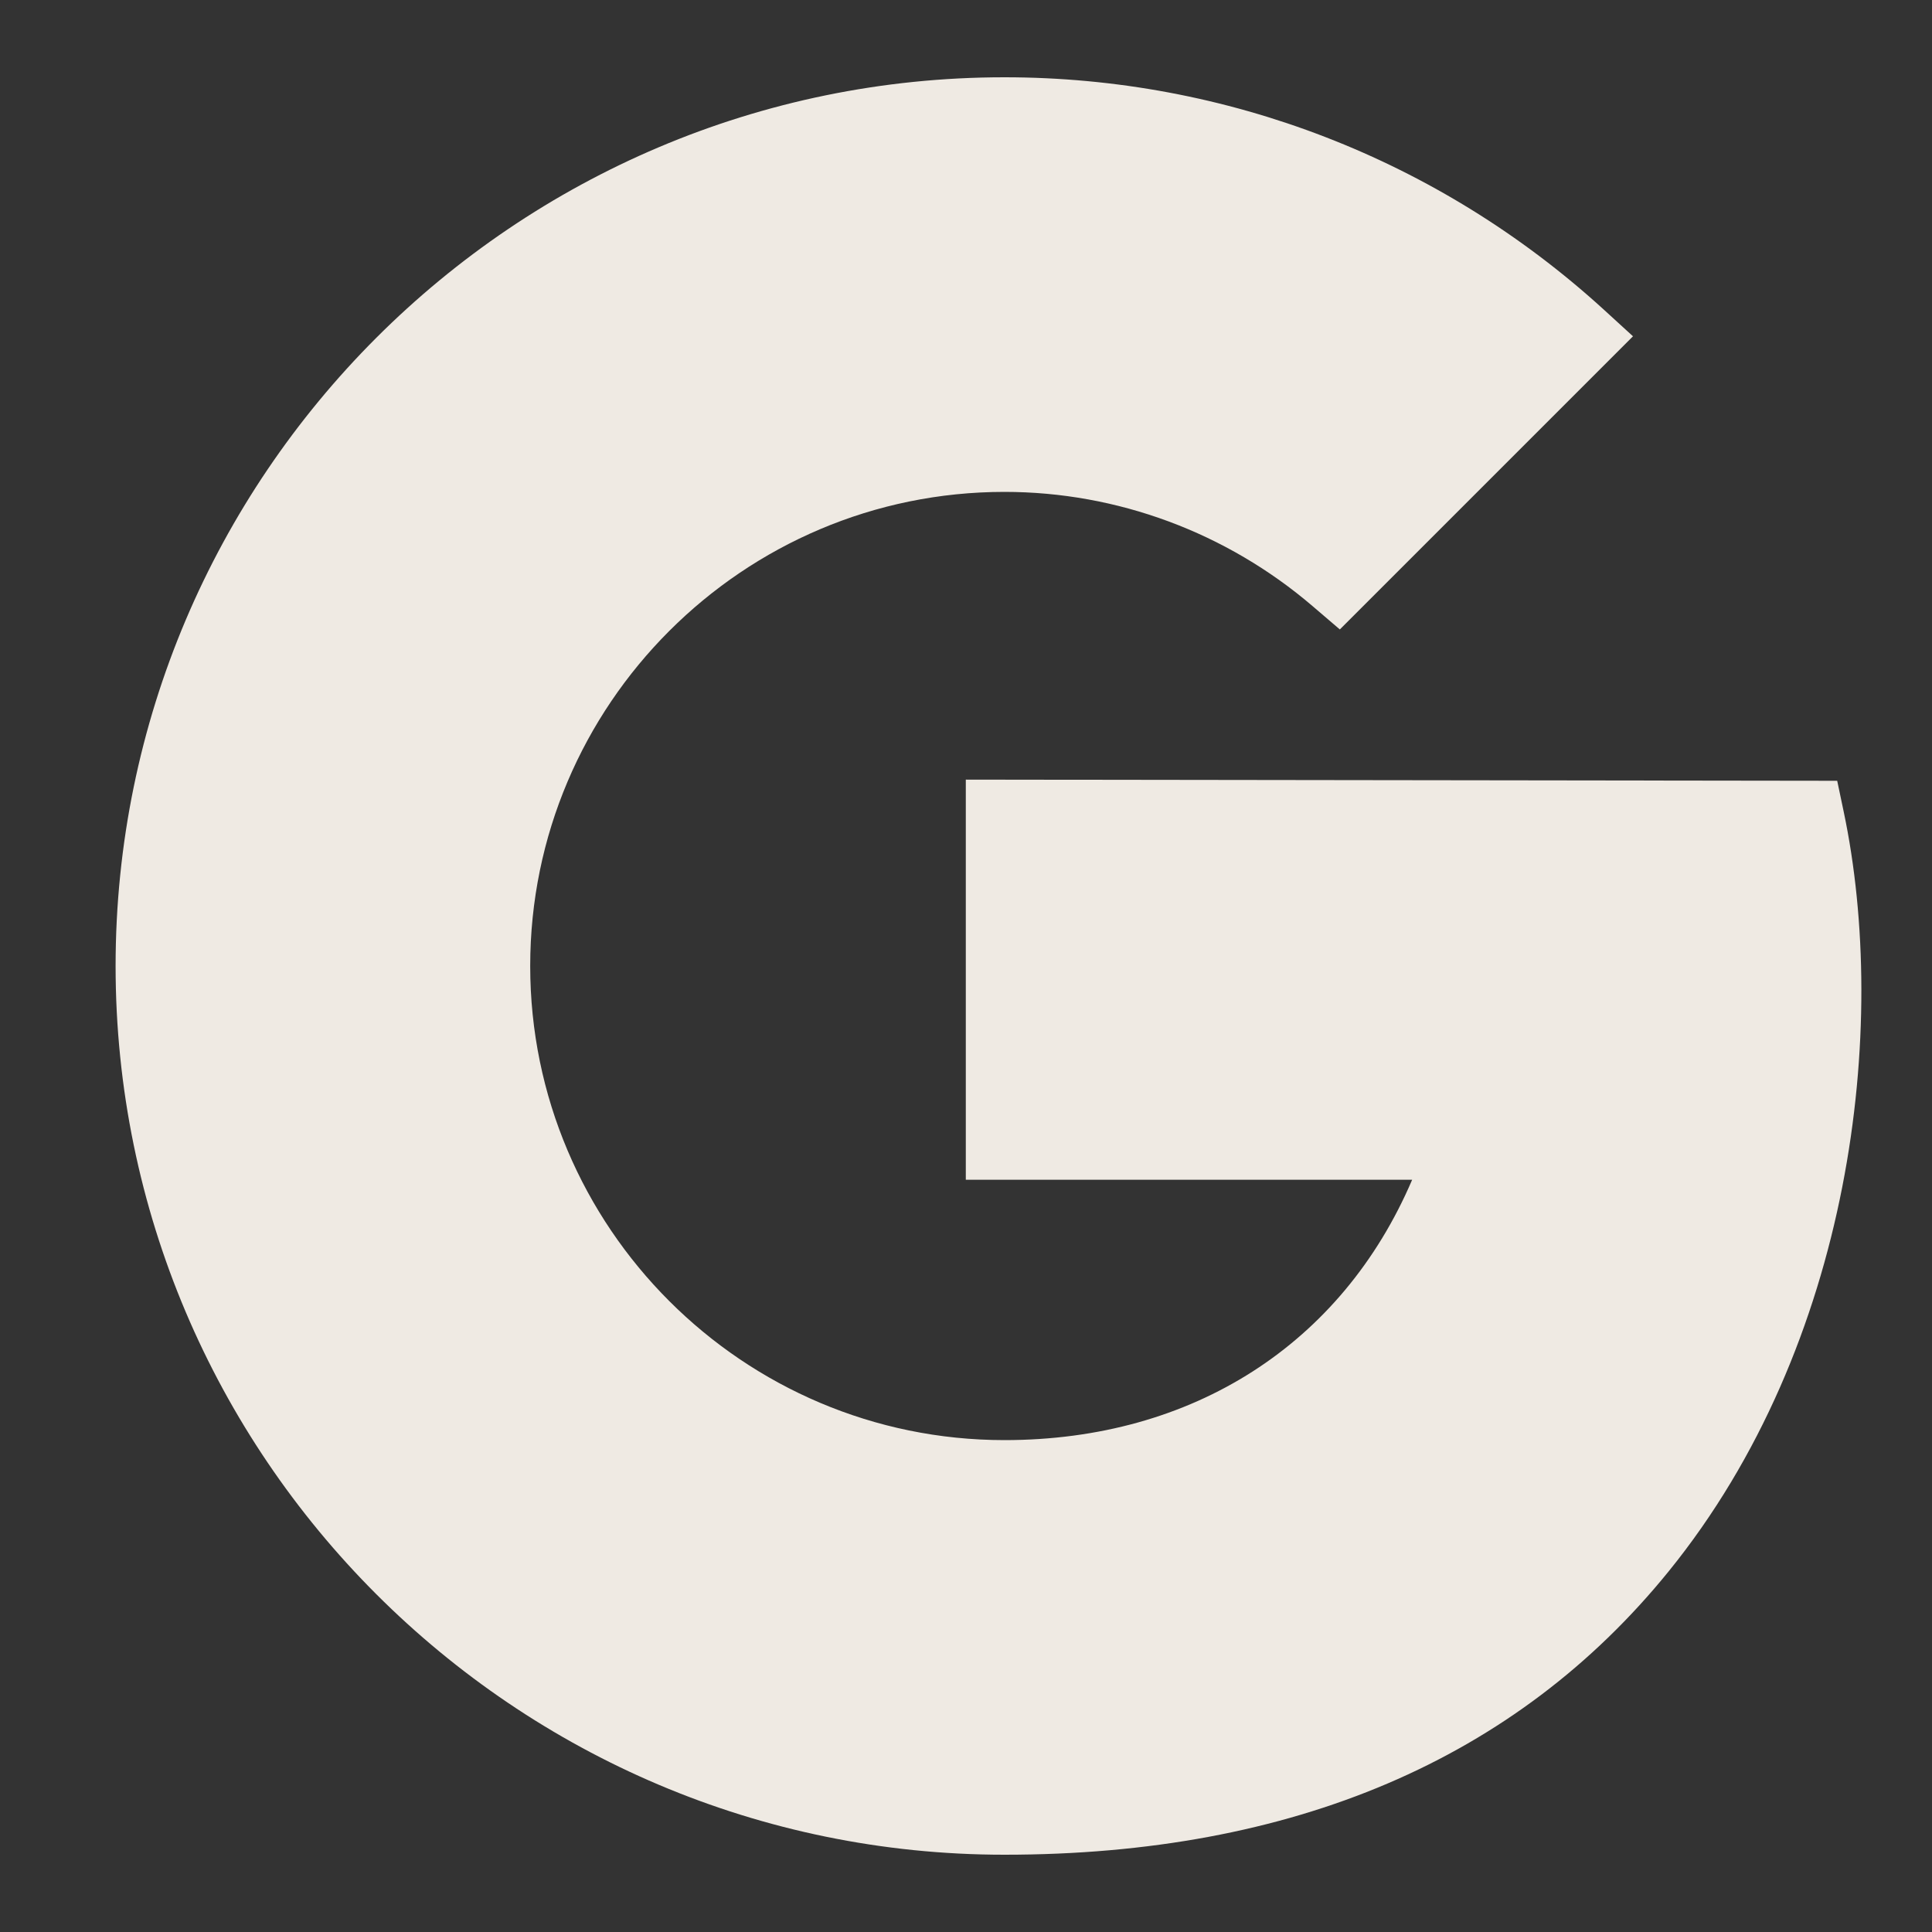
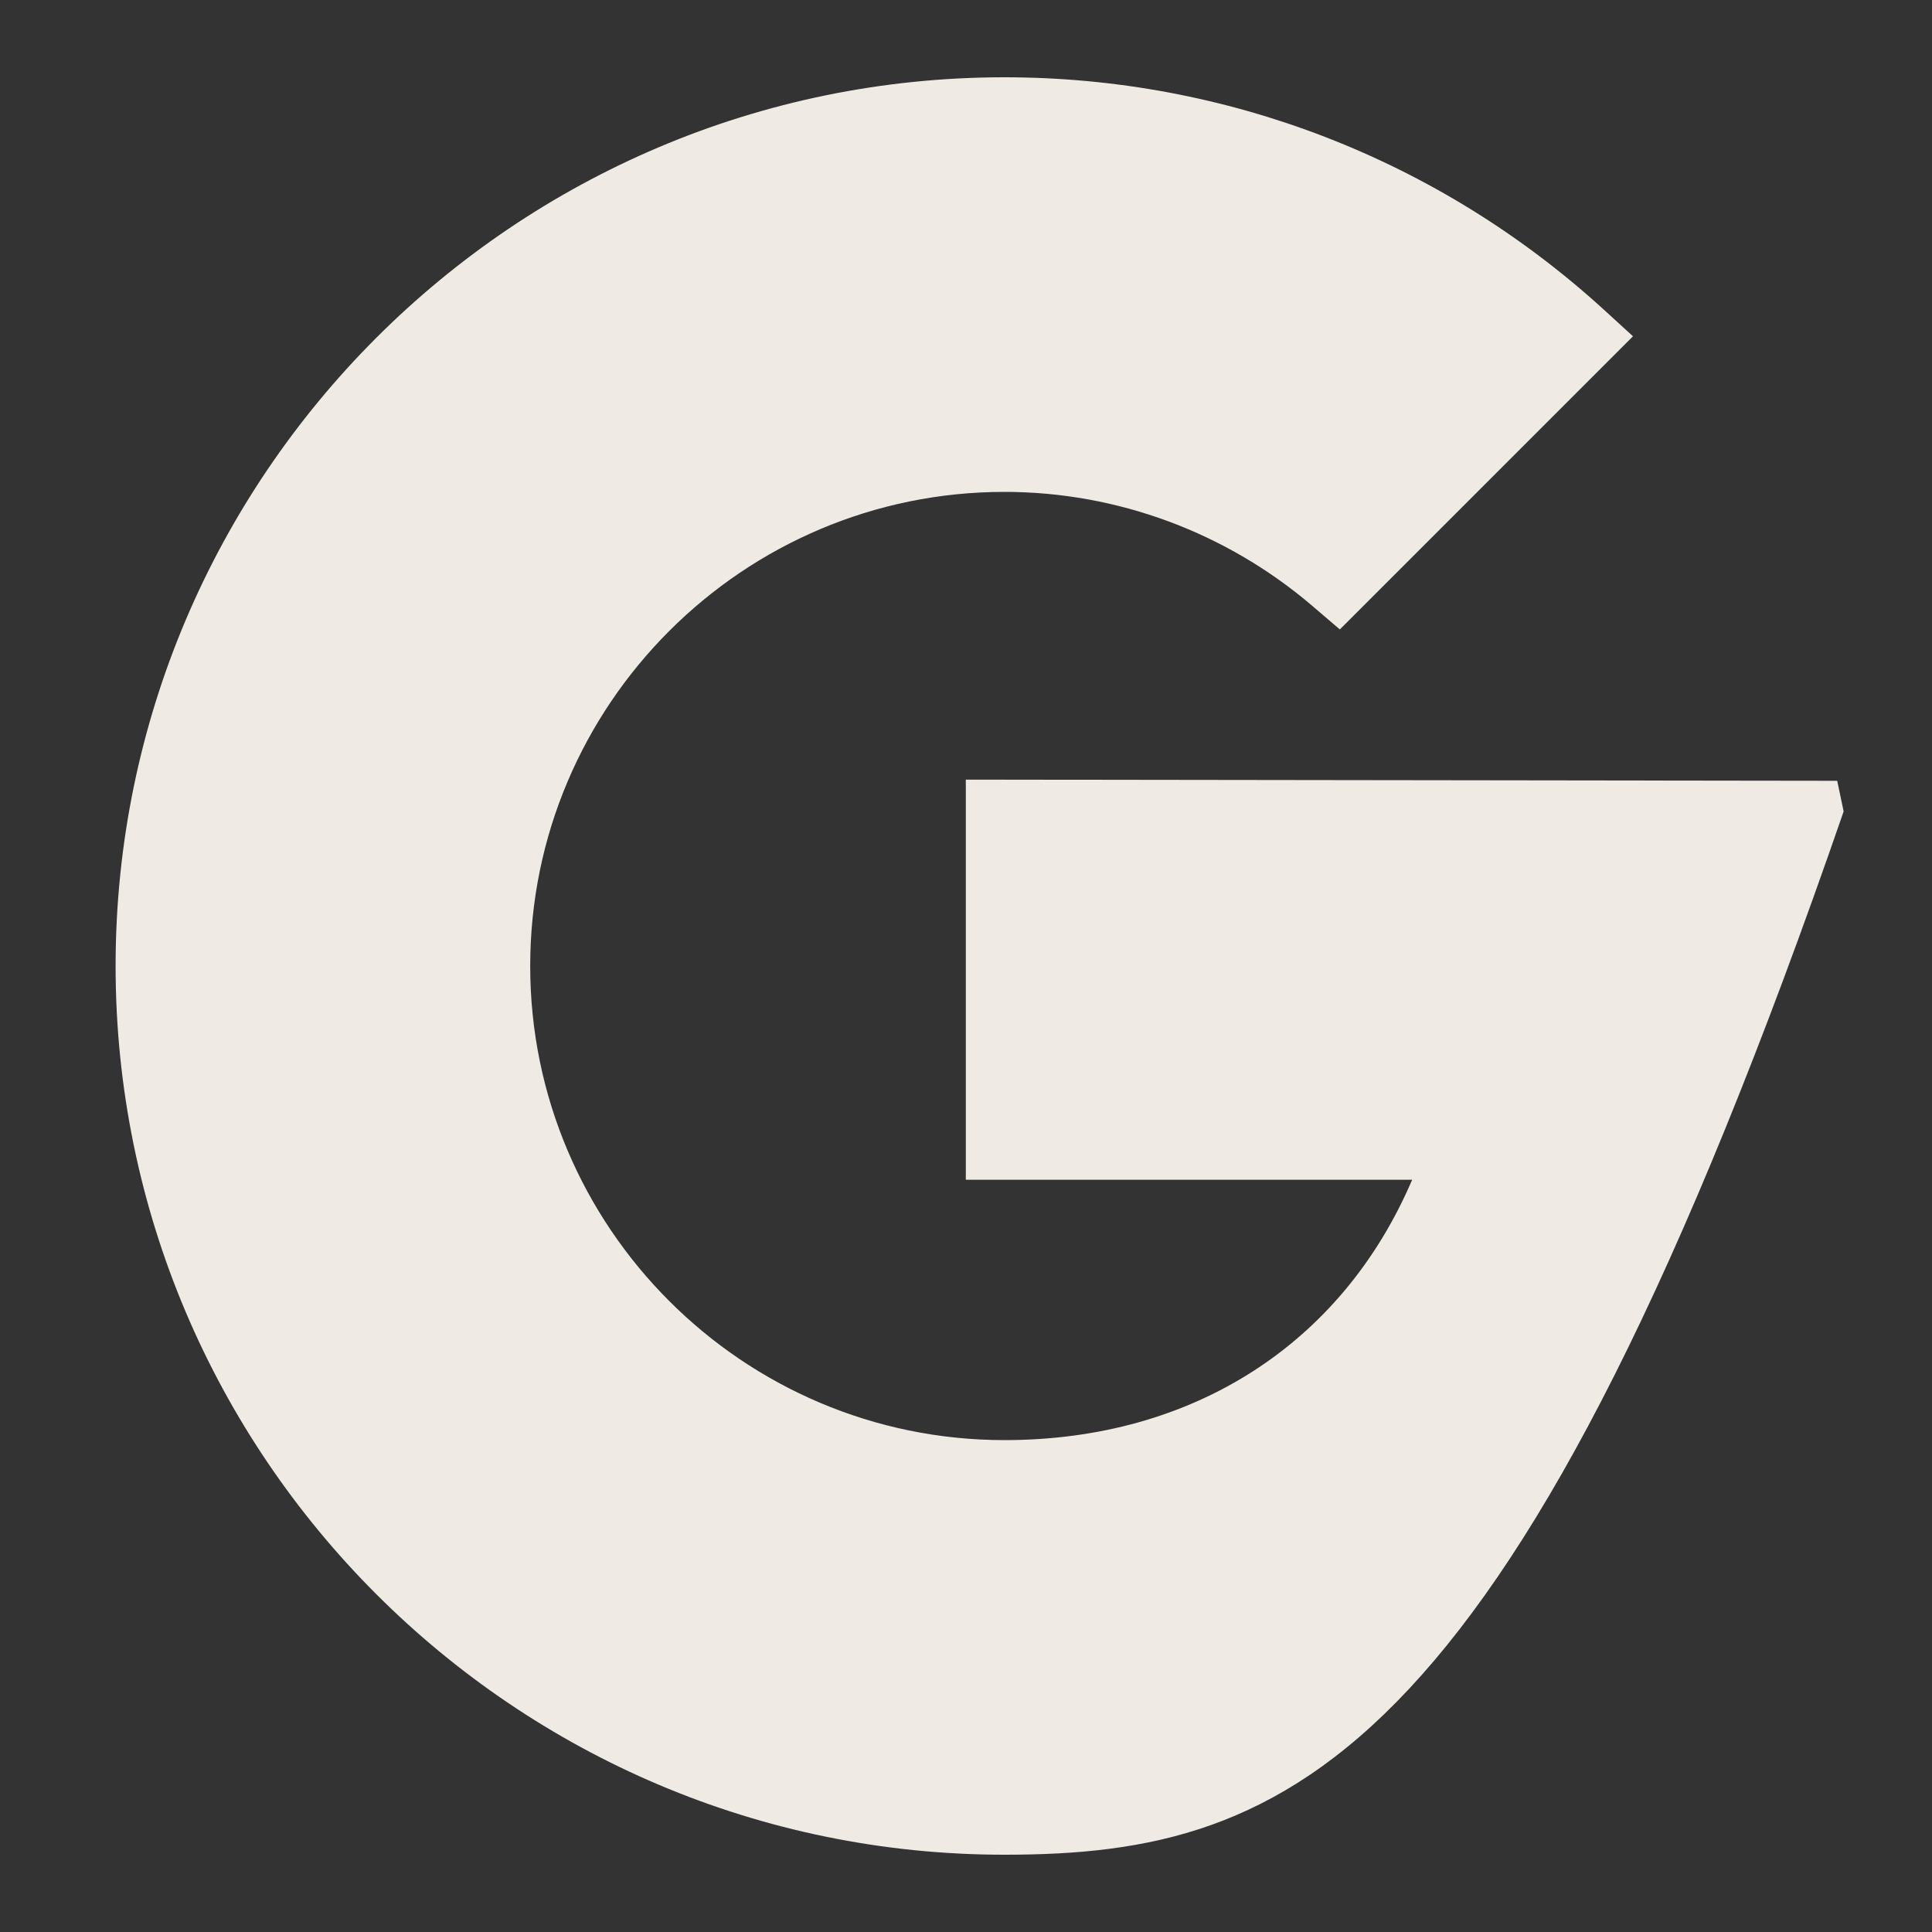
<svg xmlns="http://www.w3.org/2000/svg" width="30" height="30" viewBox="0 0 30 30" fill="none">
  <rect x="0" y="0" width="30" height="30" fill="#333333" stroke="none" />
-   <path d="M15.597 28.8C7.987 28.8 1.795 22.61 1.795 15C1.795 7.39 7.987 1.2 15.597 1.2C19.045 1.2 22.345 2.478 24.893 4.798L25.357 5.222L20.805 9.774L20.383 9.413C19.047 8.269 17.348 7.638 15.597 7.638C11.538 7.638 8.233 10.941 8.233 15C8.233 19.06 11.538 22.362 15.597 22.362C18.525 22.362 20.838 20.867 21.928 18.319H14.997V12.106L28.528 12.124L28.628 12.6C29.334 15.949 28.769 20.876 25.91 24.401C23.543 27.319 20.074 28.8 15.597 28.8Z" fill="#EFEAE3" />
+   <path d="M15.597 28.8C7.987 28.8 1.795 22.61 1.795 15C1.795 7.39 7.987 1.2 15.597 1.2C19.045 1.2 22.345 2.478 24.893 4.798L25.357 5.222L20.805 9.774L20.383 9.413C19.047 8.269 17.348 7.638 15.597 7.638C11.538 7.638 8.233 10.941 8.233 15C8.233 19.06 11.538 22.362 15.597 22.362C18.525 22.362 20.838 20.867 21.928 18.319H14.997V12.106L28.528 12.124L28.628 12.6C23.543 27.319 20.074 28.8 15.597 28.8Z" fill="#EFEAE3" />
</svg>